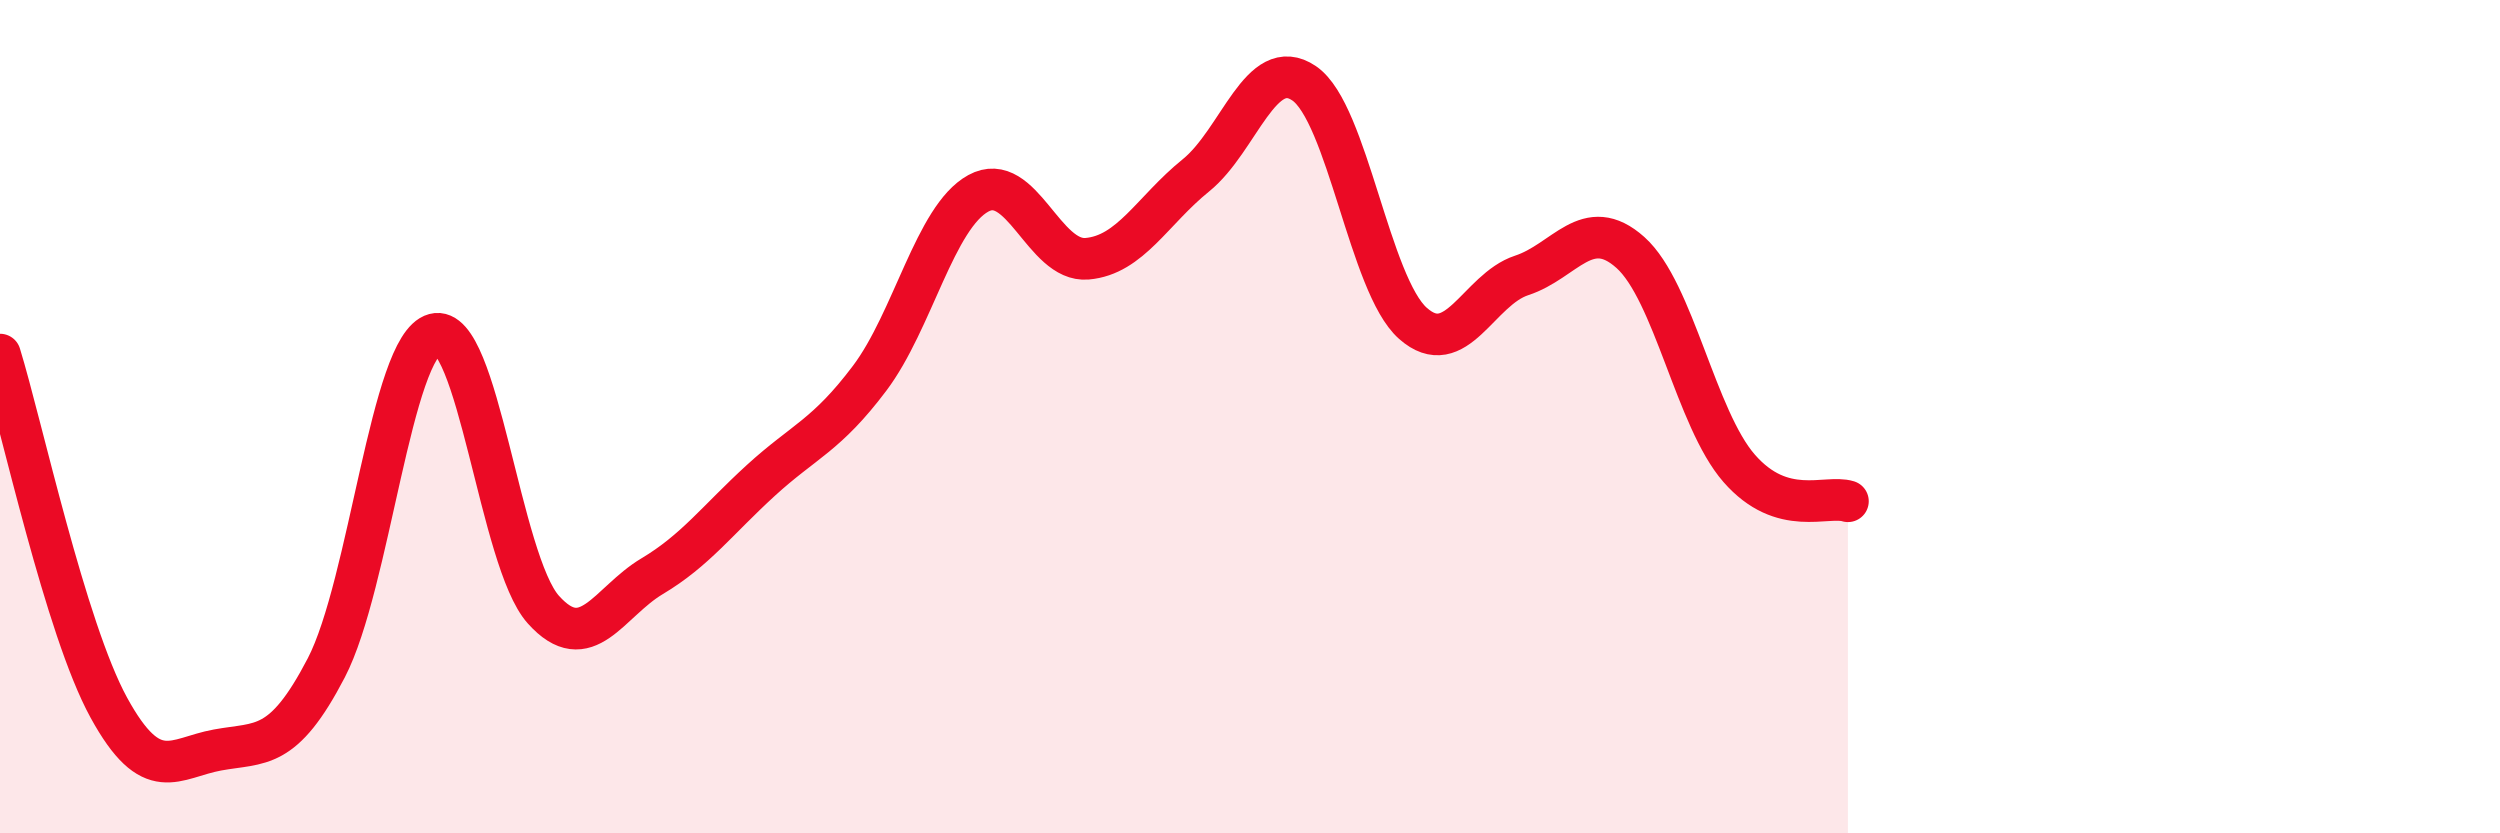
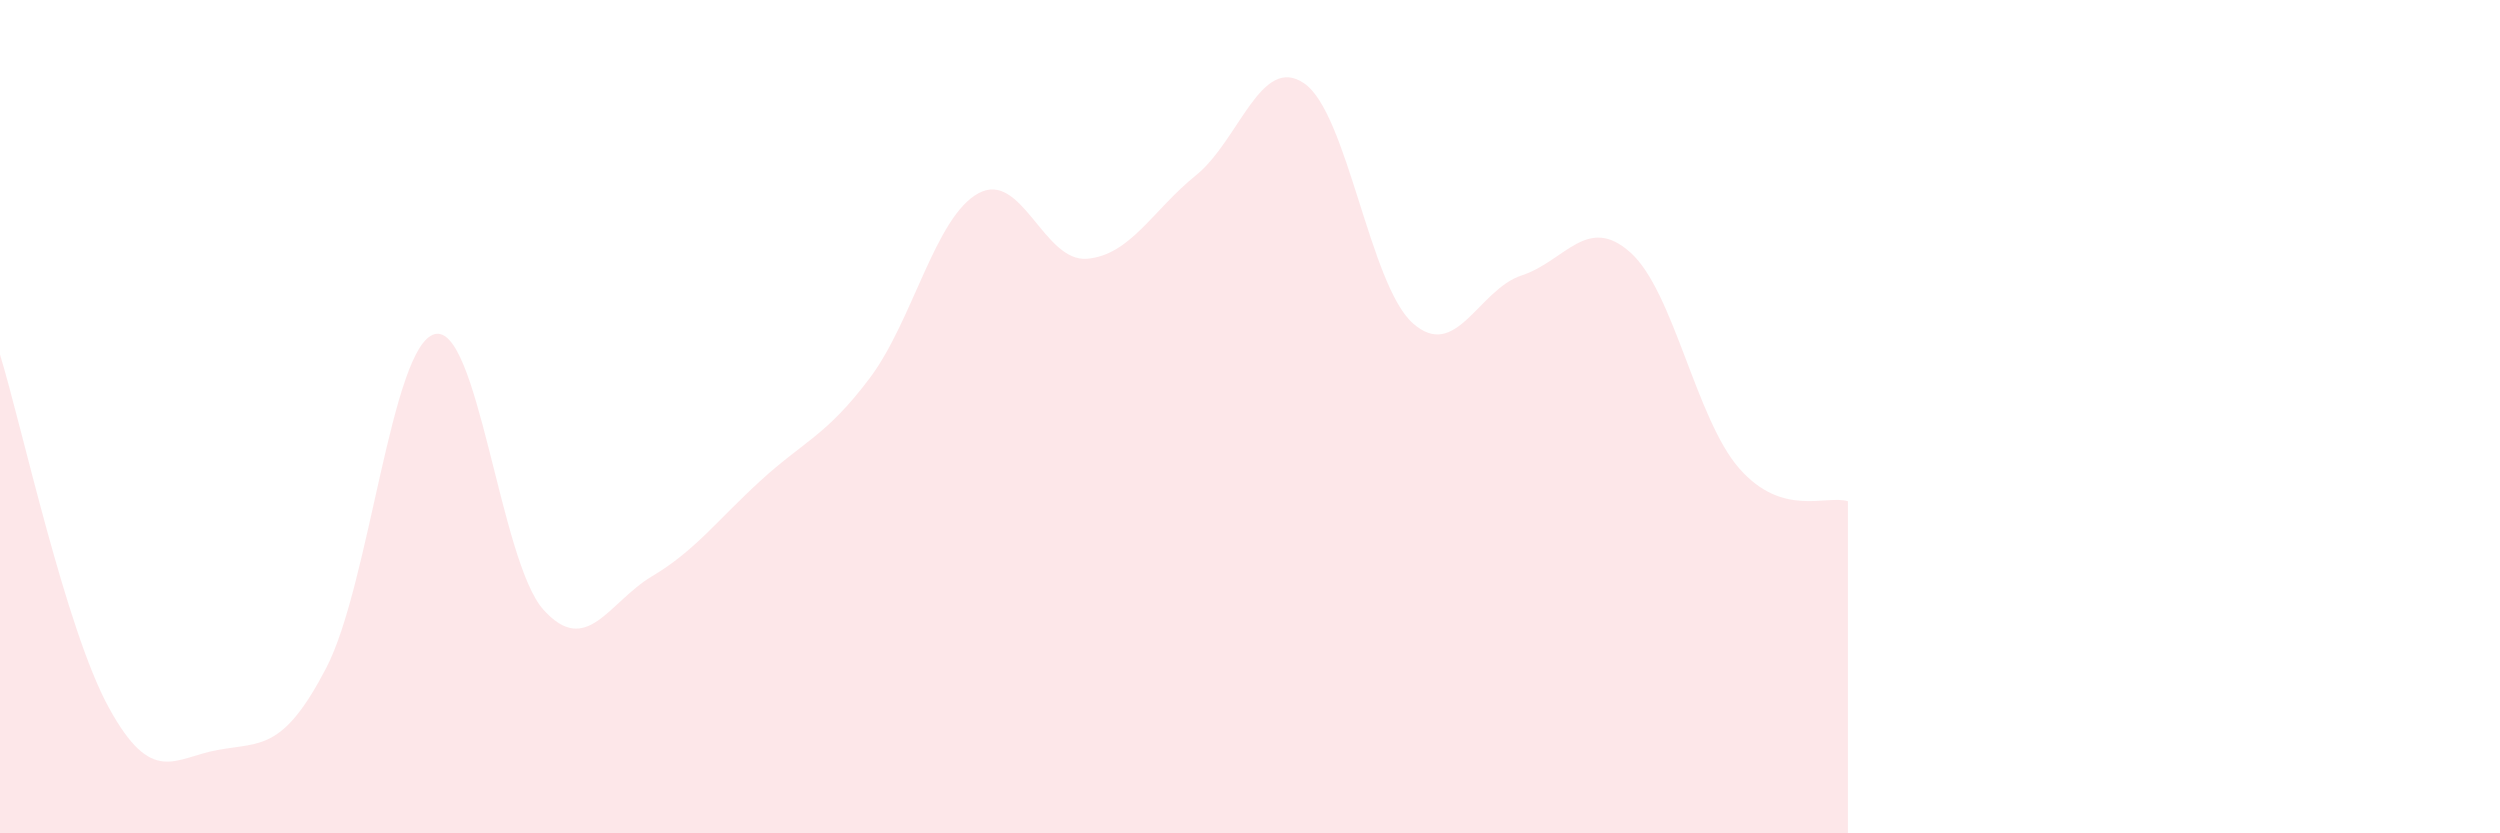
<svg xmlns="http://www.w3.org/2000/svg" width="60" height="20" viewBox="0 0 60 20">
  <path d="M 0,8.51 C 0.52,10.2 1.57,15.08 2.61,16.98 C 3.65,18.88 4.18,18.19 5.22,18 C 6.26,17.81 6.79,18.03 7.83,16.03 C 8.87,14.03 9.39,8.3 10.43,8.02 C 11.47,7.74 12,13.47 13.04,14.63 C 14.08,15.79 14.61,14.45 15.65,13.83 C 16.69,13.21 17.22,12.48 18.26,11.53 C 19.3,10.58 19.83,10.46 20.87,9.08 C 21.91,7.7 22.44,5.21 23.48,4.64 C 24.52,4.07 25.05,6.3 26.09,6.21 C 27.13,6.12 27.66,5.05 28.7,4.21 C 29.74,3.37 30.26,1.29 31.3,2 C 32.34,2.71 32.87,6.84 33.91,7.76 C 34.95,8.68 35.48,6.95 36.52,6.61 C 37.56,6.27 38.09,5.13 39.13,6.06 C 40.17,6.99 40.7,10.05 41.74,11.24 C 42.78,12.43 43.83,11.87 44.35,12.03L44.35 20L0 20Z" fill="#EB0A25" opacity="0.1" stroke-linecap="round" stroke-linejoin="round" />
-   <path d="M 0,8.51 C 0.52,10.2 1.57,15.08 2.61,16.98 C 3.65,18.88 4.18,18.19 5.22,18 C 6.26,17.81 6.79,18.03 7.83,16.03 C 8.87,14.03 9.39,8.3 10.43,8.02 C 11.47,7.74 12,13.47 13.04,14.63 C 14.08,15.79 14.61,14.45 15.65,13.83 C 16.69,13.21 17.22,12.48 18.26,11.53 C 19.3,10.58 19.83,10.46 20.87,9.08 C 21.91,7.7 22.44,5.21 23.48,4.64 C 24.52,4.07 25.05,6.3 26.09,6.21 C 27.13,6.12 27.66,5.05 28.7,4.21 C 29.74,3.37 30.26,1.29 31.3,2 C 32.34,2.71 32.87,6.84 33.91,7.76 C 34.95,8.68 35.48,6.95 36.52,6.61 C 37.56,6.27 38.09,5.13 39.13,6.06 C 40.17,6.99 40.7,10.05 41.74,11.24 C 42.78,12.43 43.83,11.87 44.35,12.03" stroke="#EB0A25" stroke-width="1" fill="none" stroke-linecap="round" stroke-linejoin="round" />
</svg>